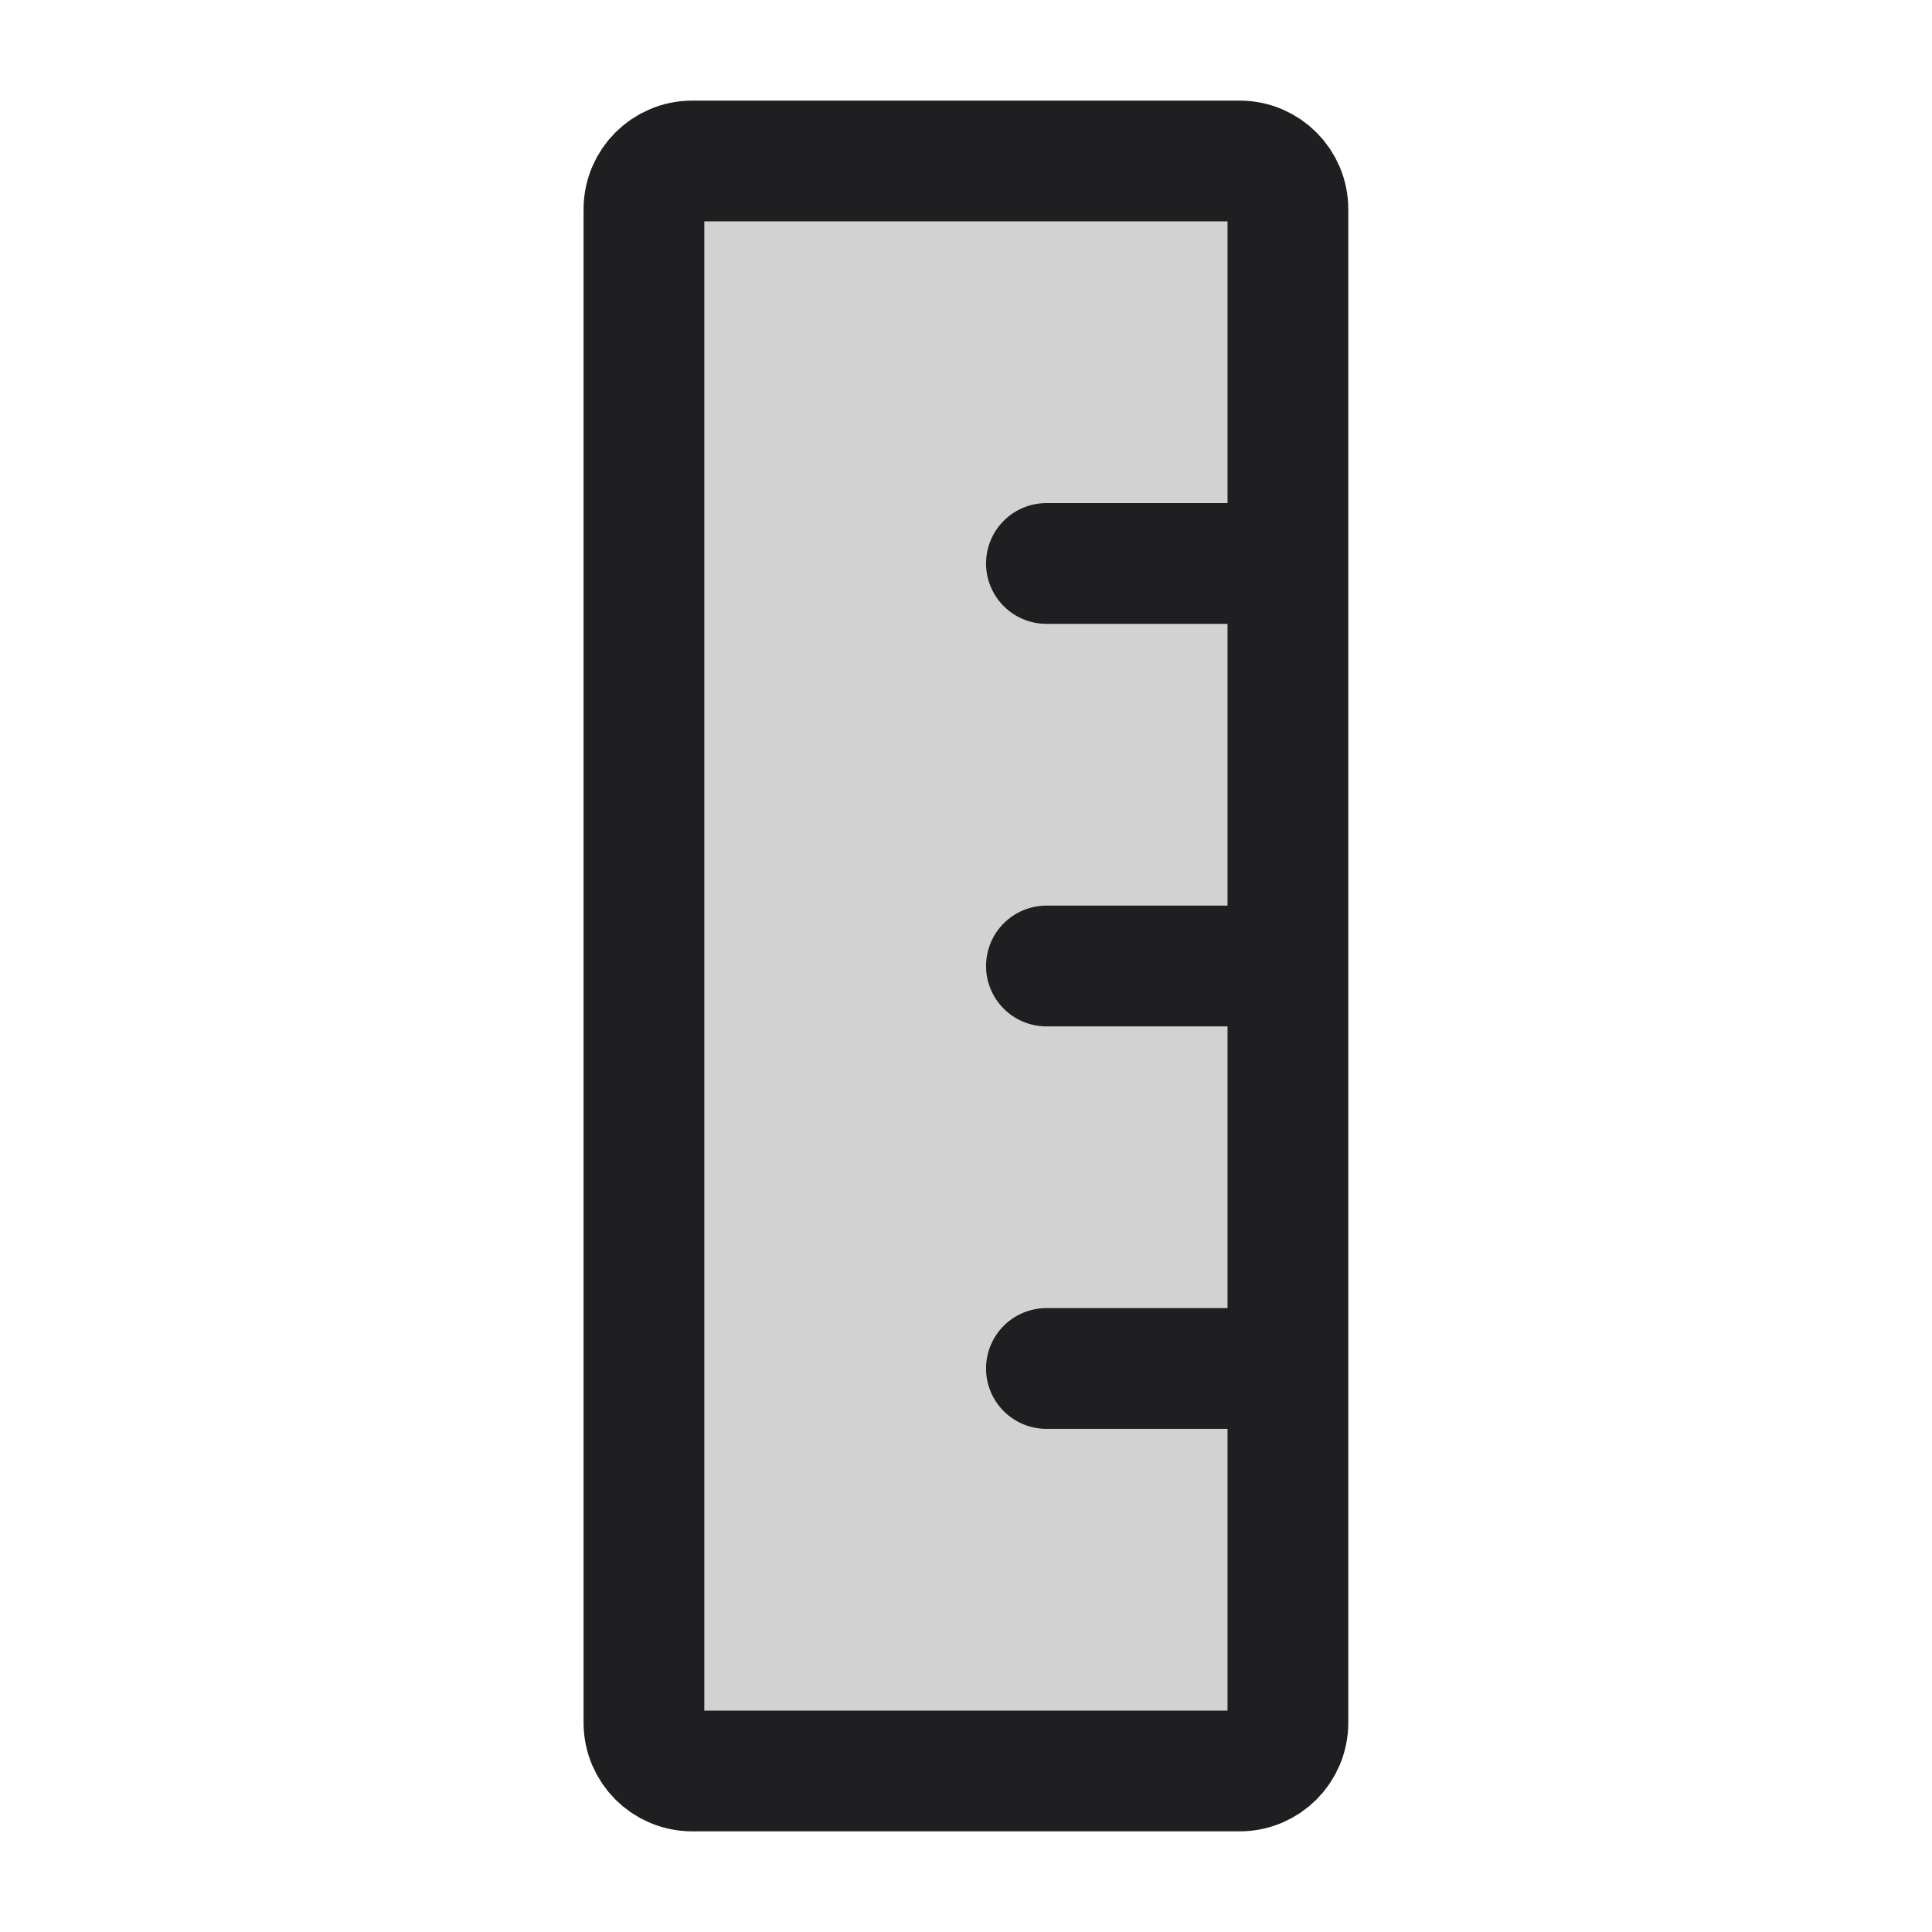
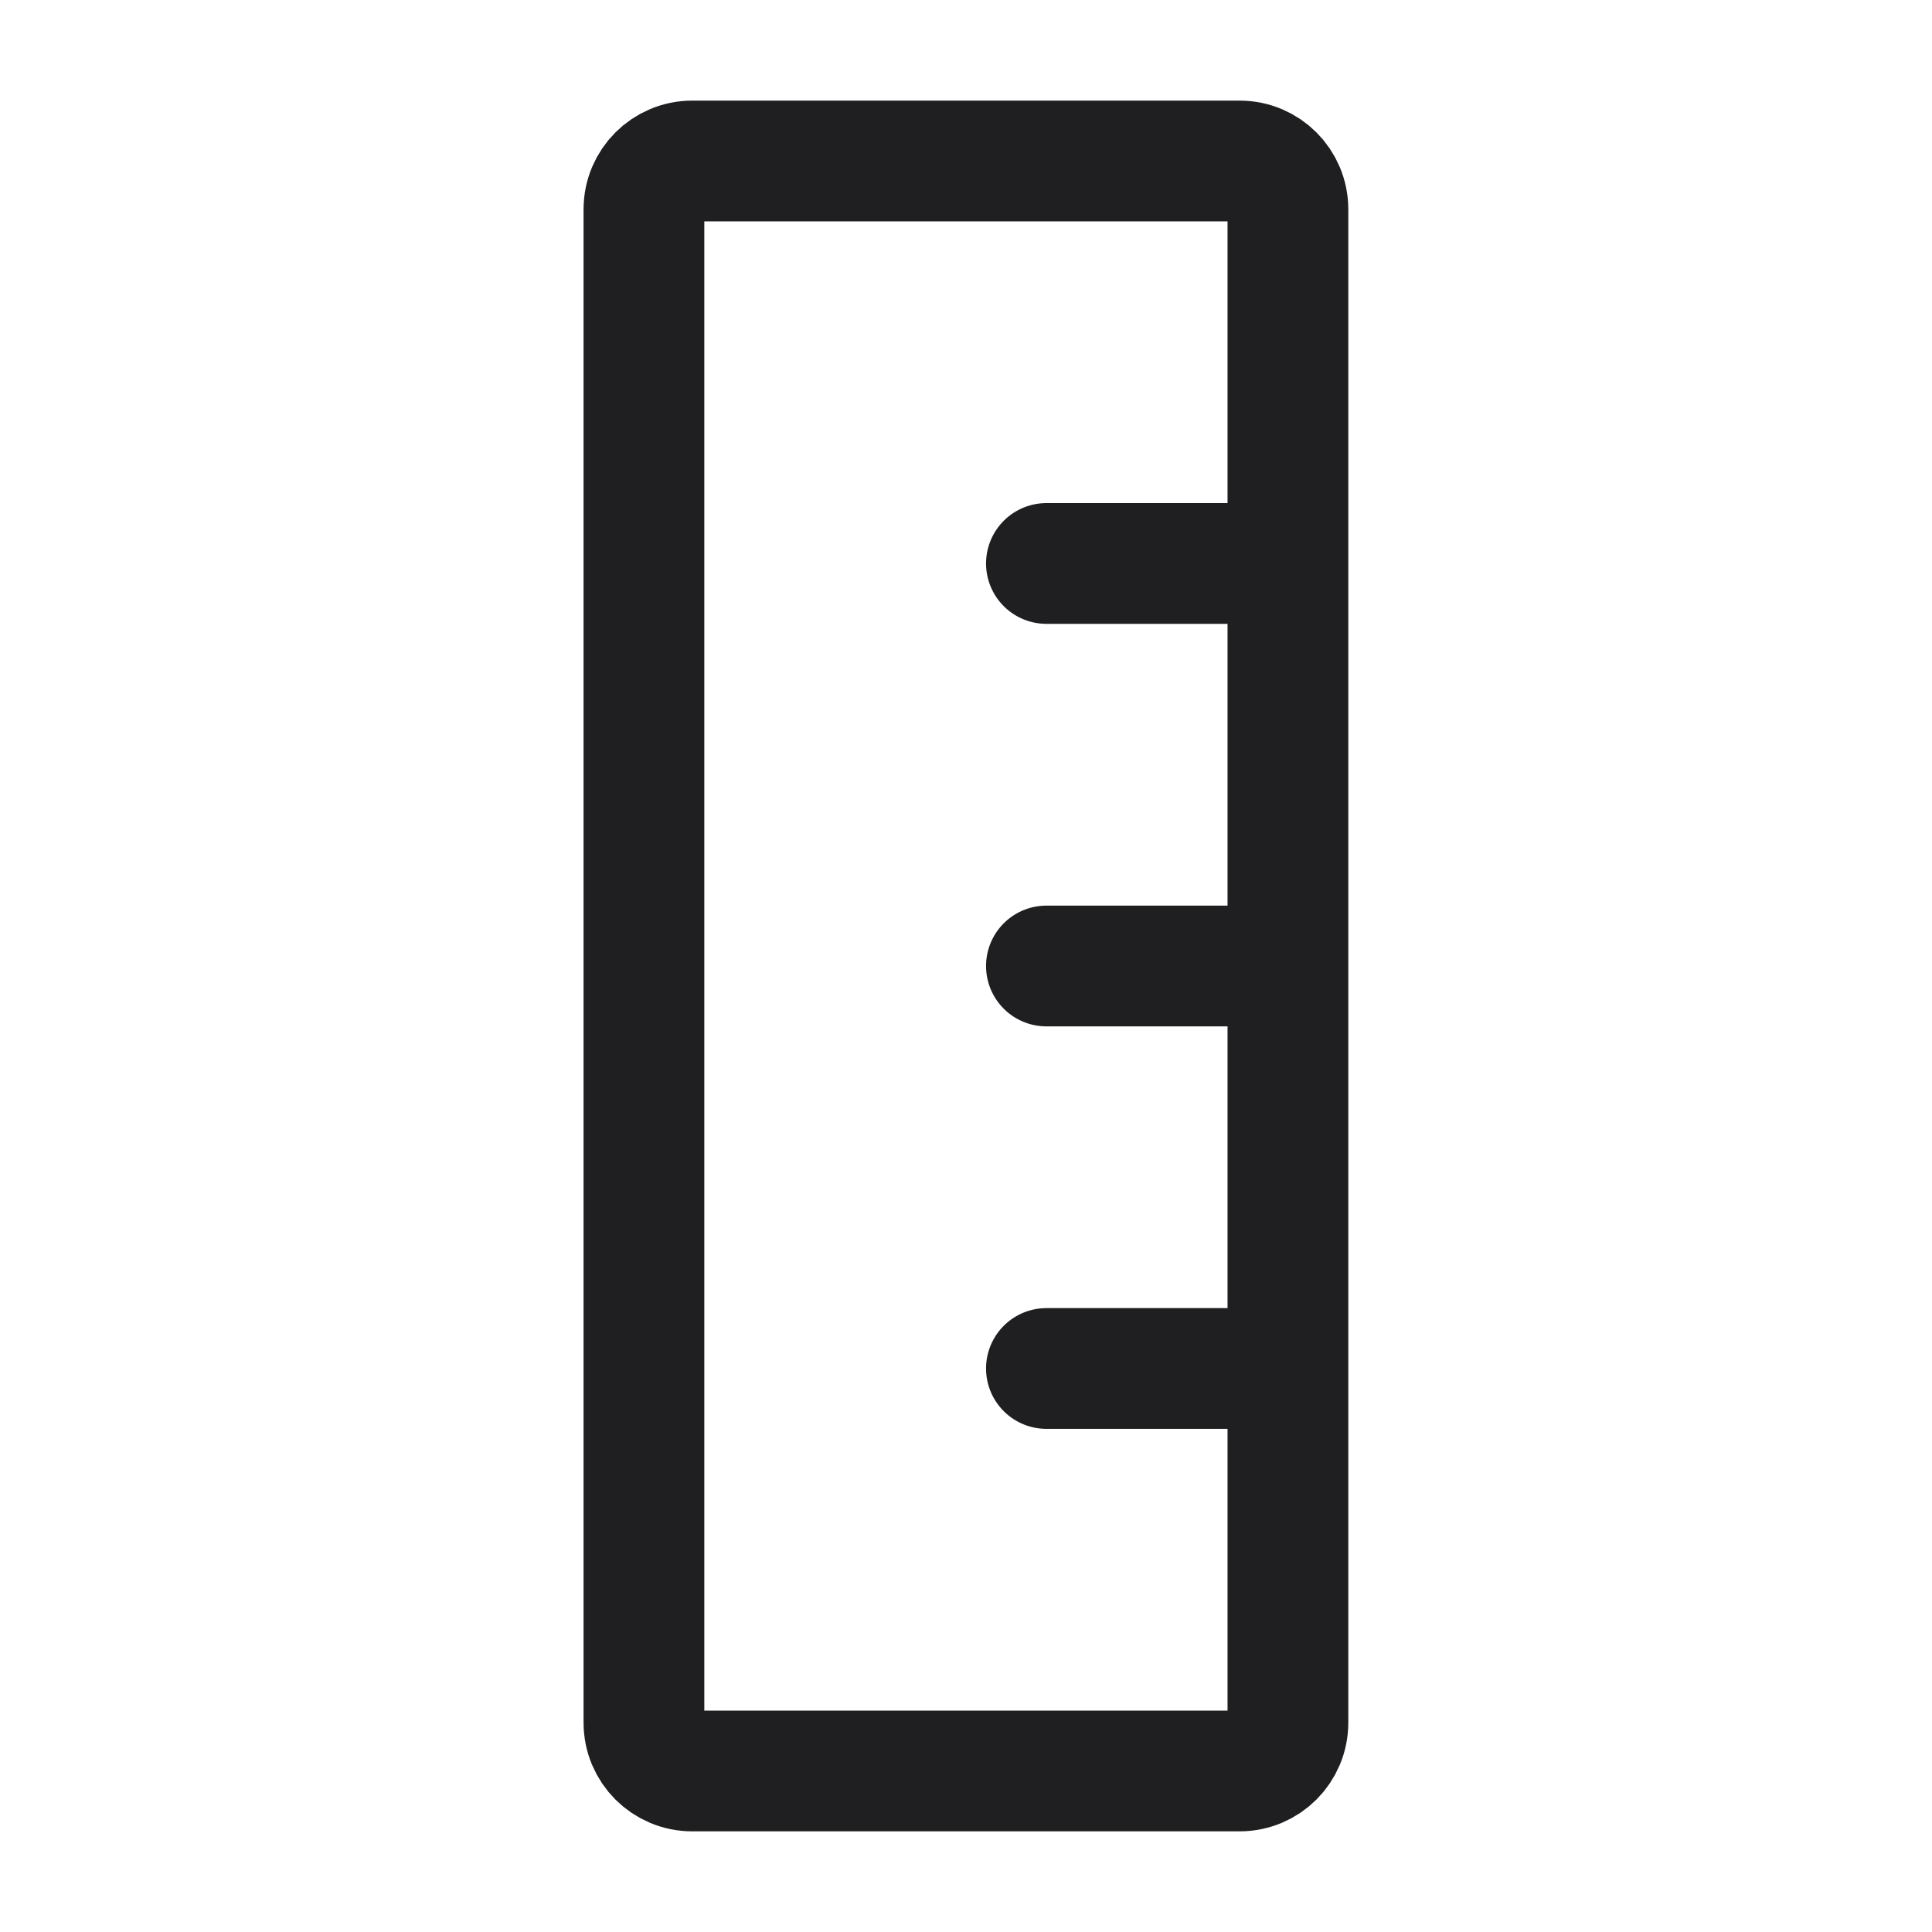
<svg xmlns="http://www.w3.org/2000/svg" width="40" height="40" viewBox="0 0 40 40" fill="none">
-   <rect x="13" y="3" width="14" height="34" fill="#D2D2D2" />
  <path d="M26.665 11.666V4.333C26.665 3.781 26.218 3.333 25.665 3.333H14.332C13.78 3.333 13.332 3.781 13.332 4.333V35.666C13.332 36.219 13.78 36.666 14.332 36.666H25.665C26.218 36.666 26.665 36.219 26.665 35.666V28.333M26.665 11.666H21.665M26.665 11.666V20M26.665 28.333V20M26.665 28.333H21.665M26.665 20H21.665" stroke="#1F1F21" stroke-width="2.5" stroke-linecap="round" stroke-linejoin="round" />
</svg>